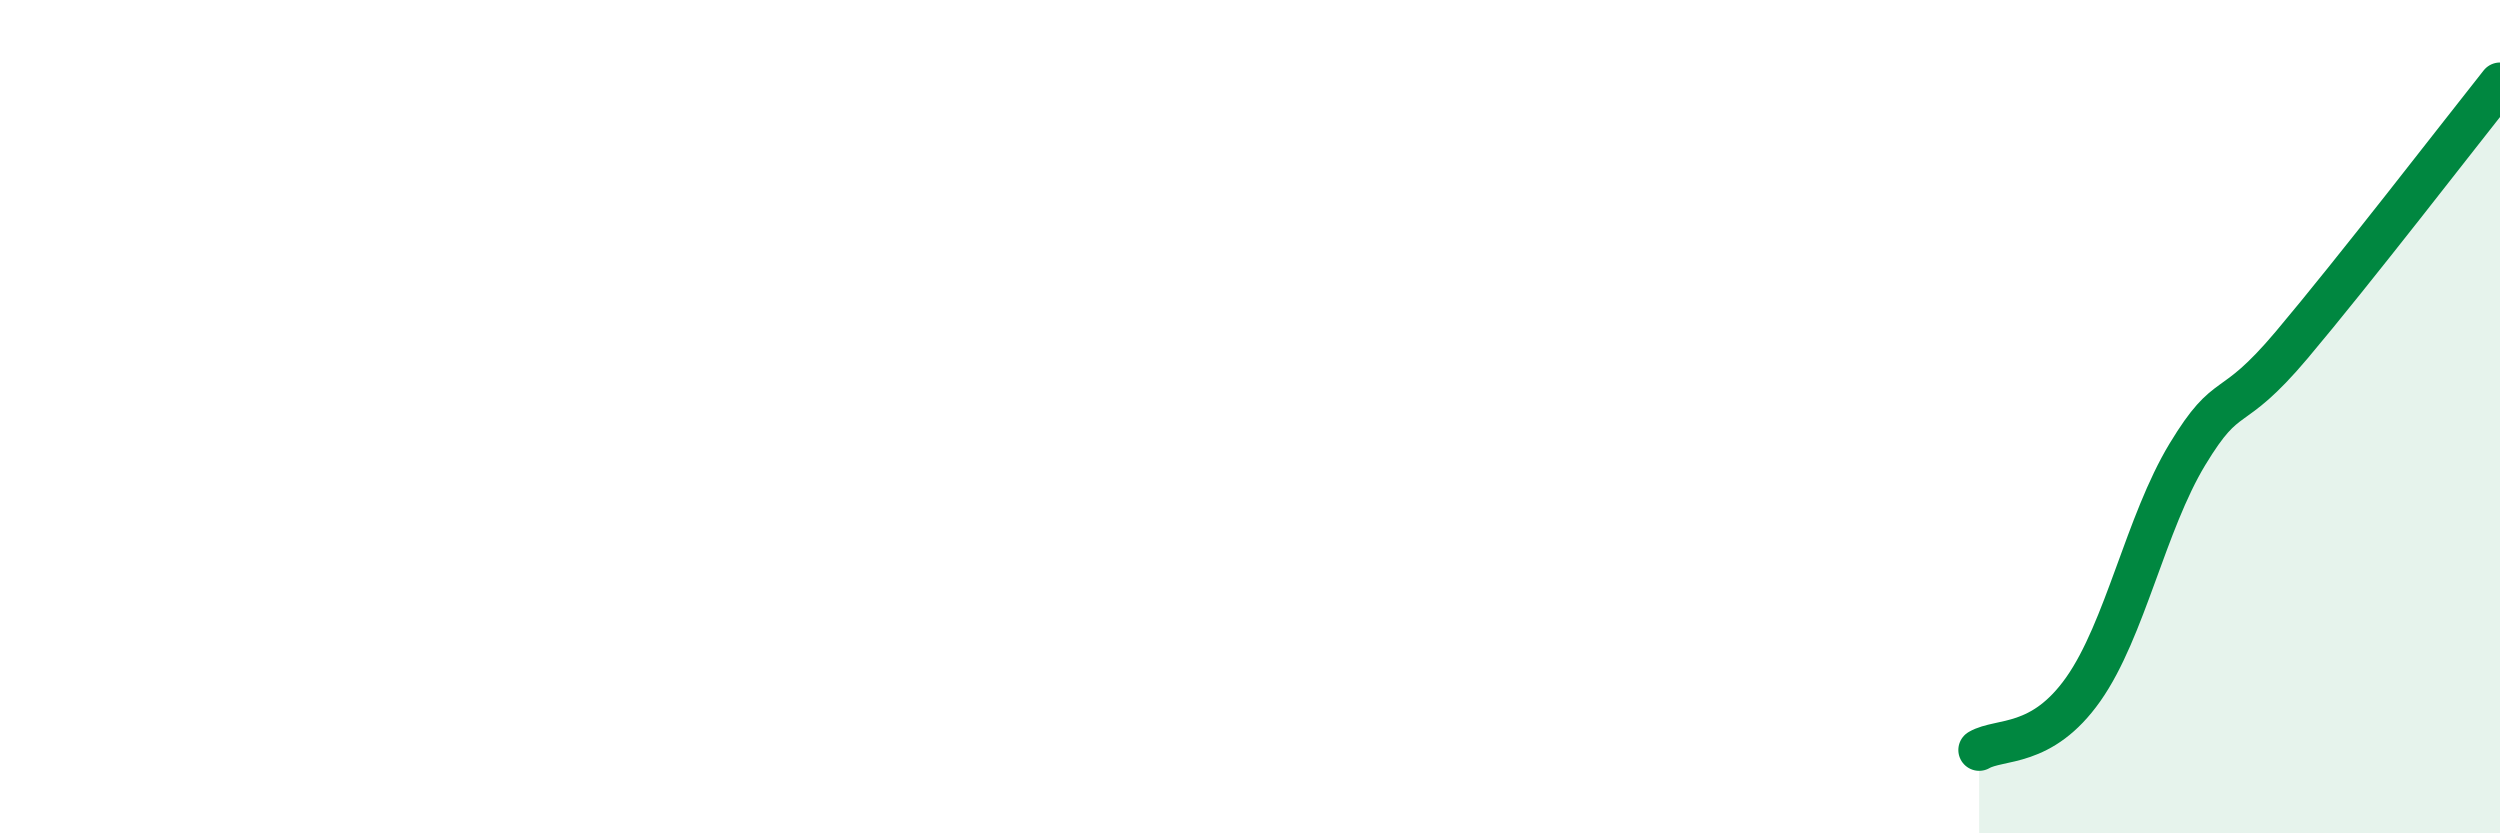
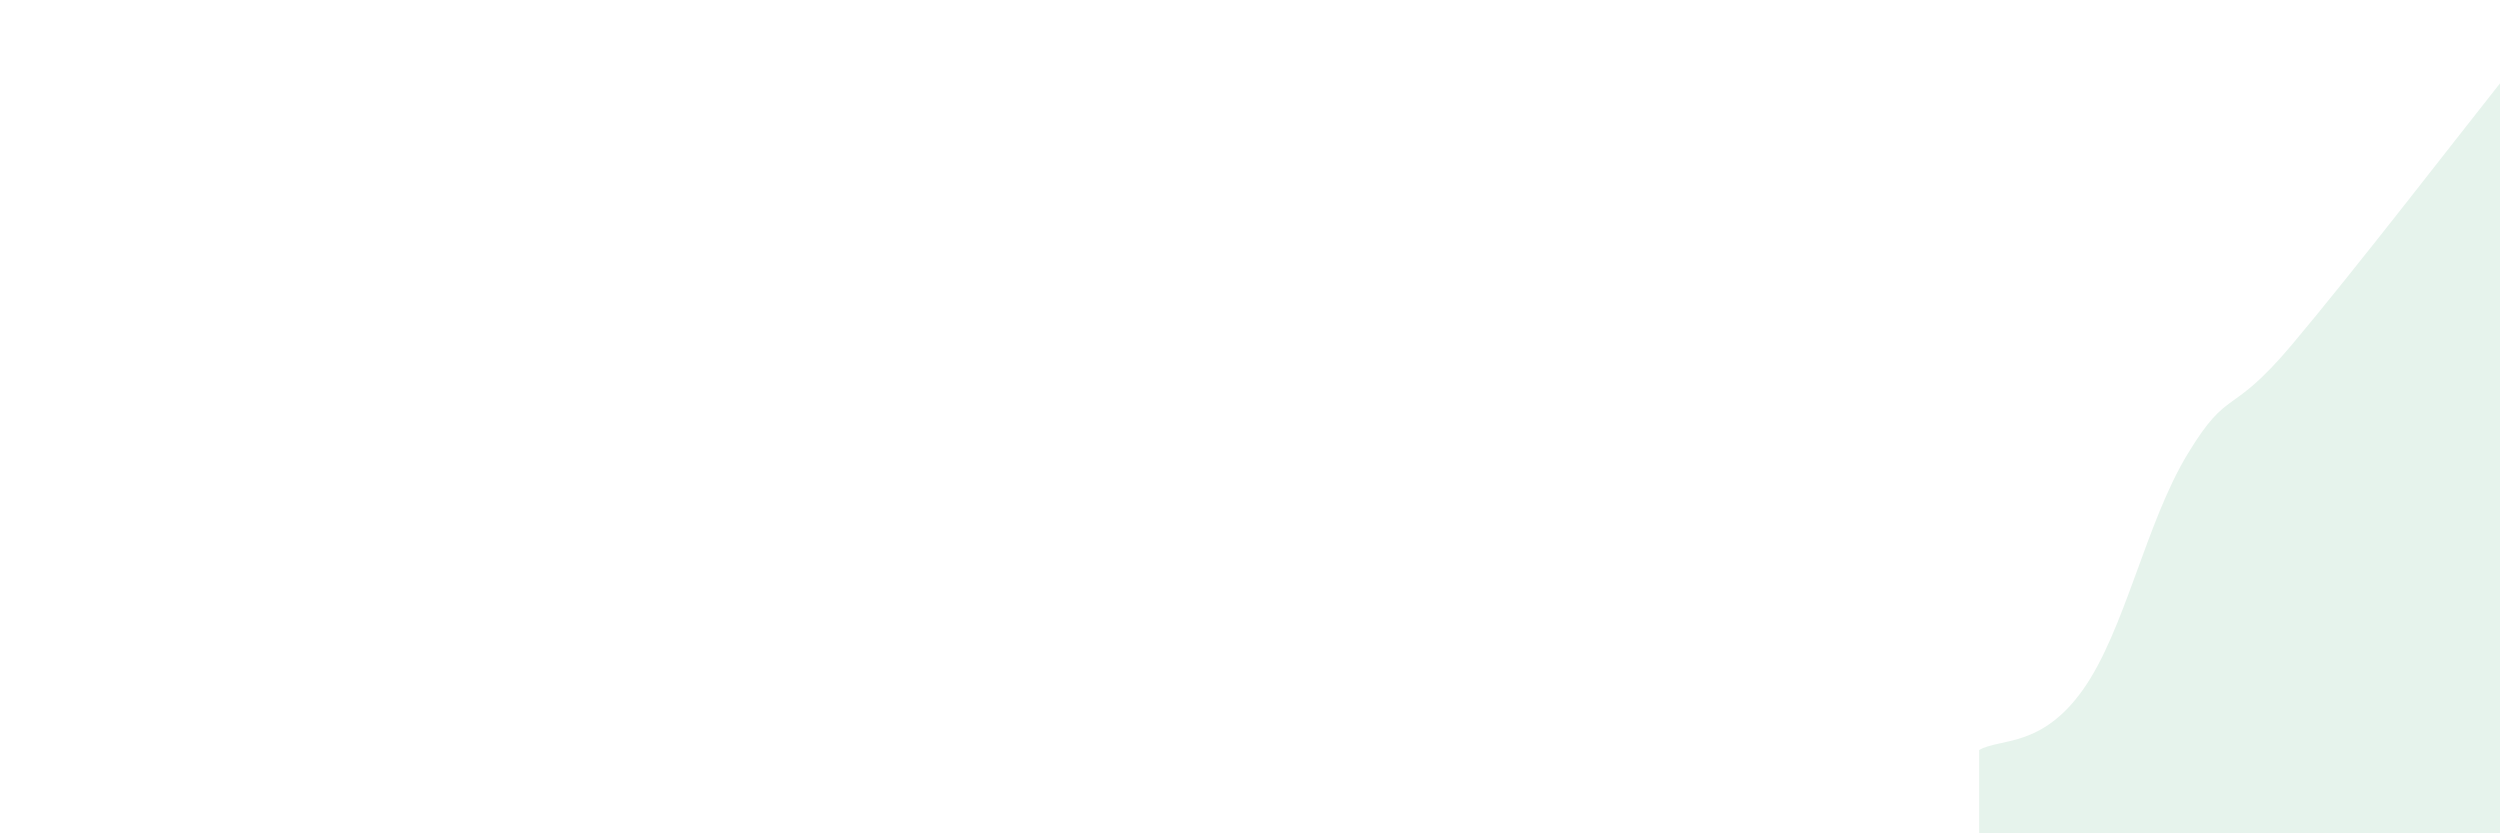
<svg xmlns="http://www.w3.org/2000/svg" width="60" height="20" viewBox="0 0 60 20">
  <path d="M 47.5,18 C 48,17.71 49,17.96 50,16.54 C 51,15.12 51.5,12.55 52.5,10.9 C 53.5,9.25 53.5,10.06 55,8.28 C 56.5,6.5 59,3.26 60,2L60 20L47.5 20Z" fill="#008740" opacity="0.1" stroke-linecap="round" stroke-linejoin="round" />
-   <path d="M 47.5,18 C 48,17.71 49,17.96 50,16.54 C 51,15.12 51.5,12.55 52.5,10.9 C 53.5,9.25 53.5,10.06 55,8.28 C 56.5,6.5 59,3.26 60,2" stroke="#008740" stroke-width="1" fill="none" stroke-linecap="round" stroke-linejoin="round" />
</svg>